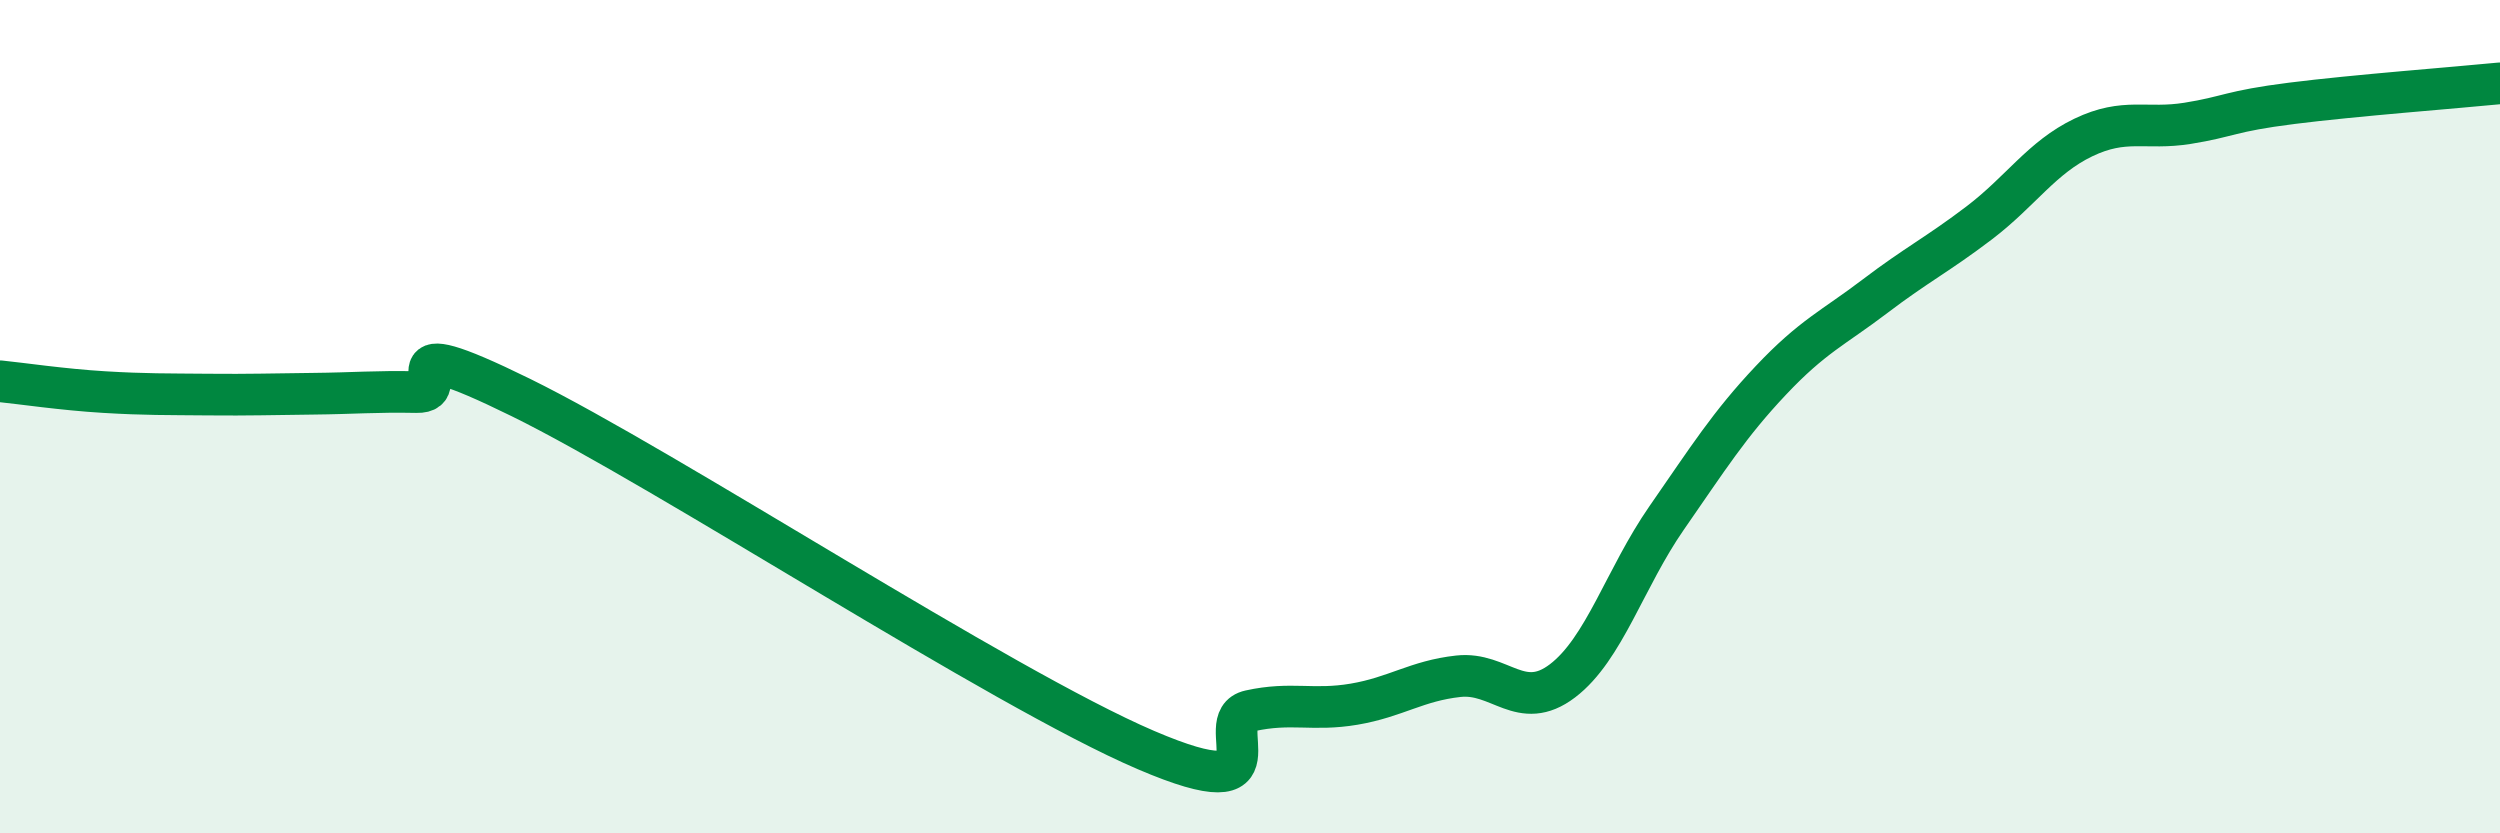
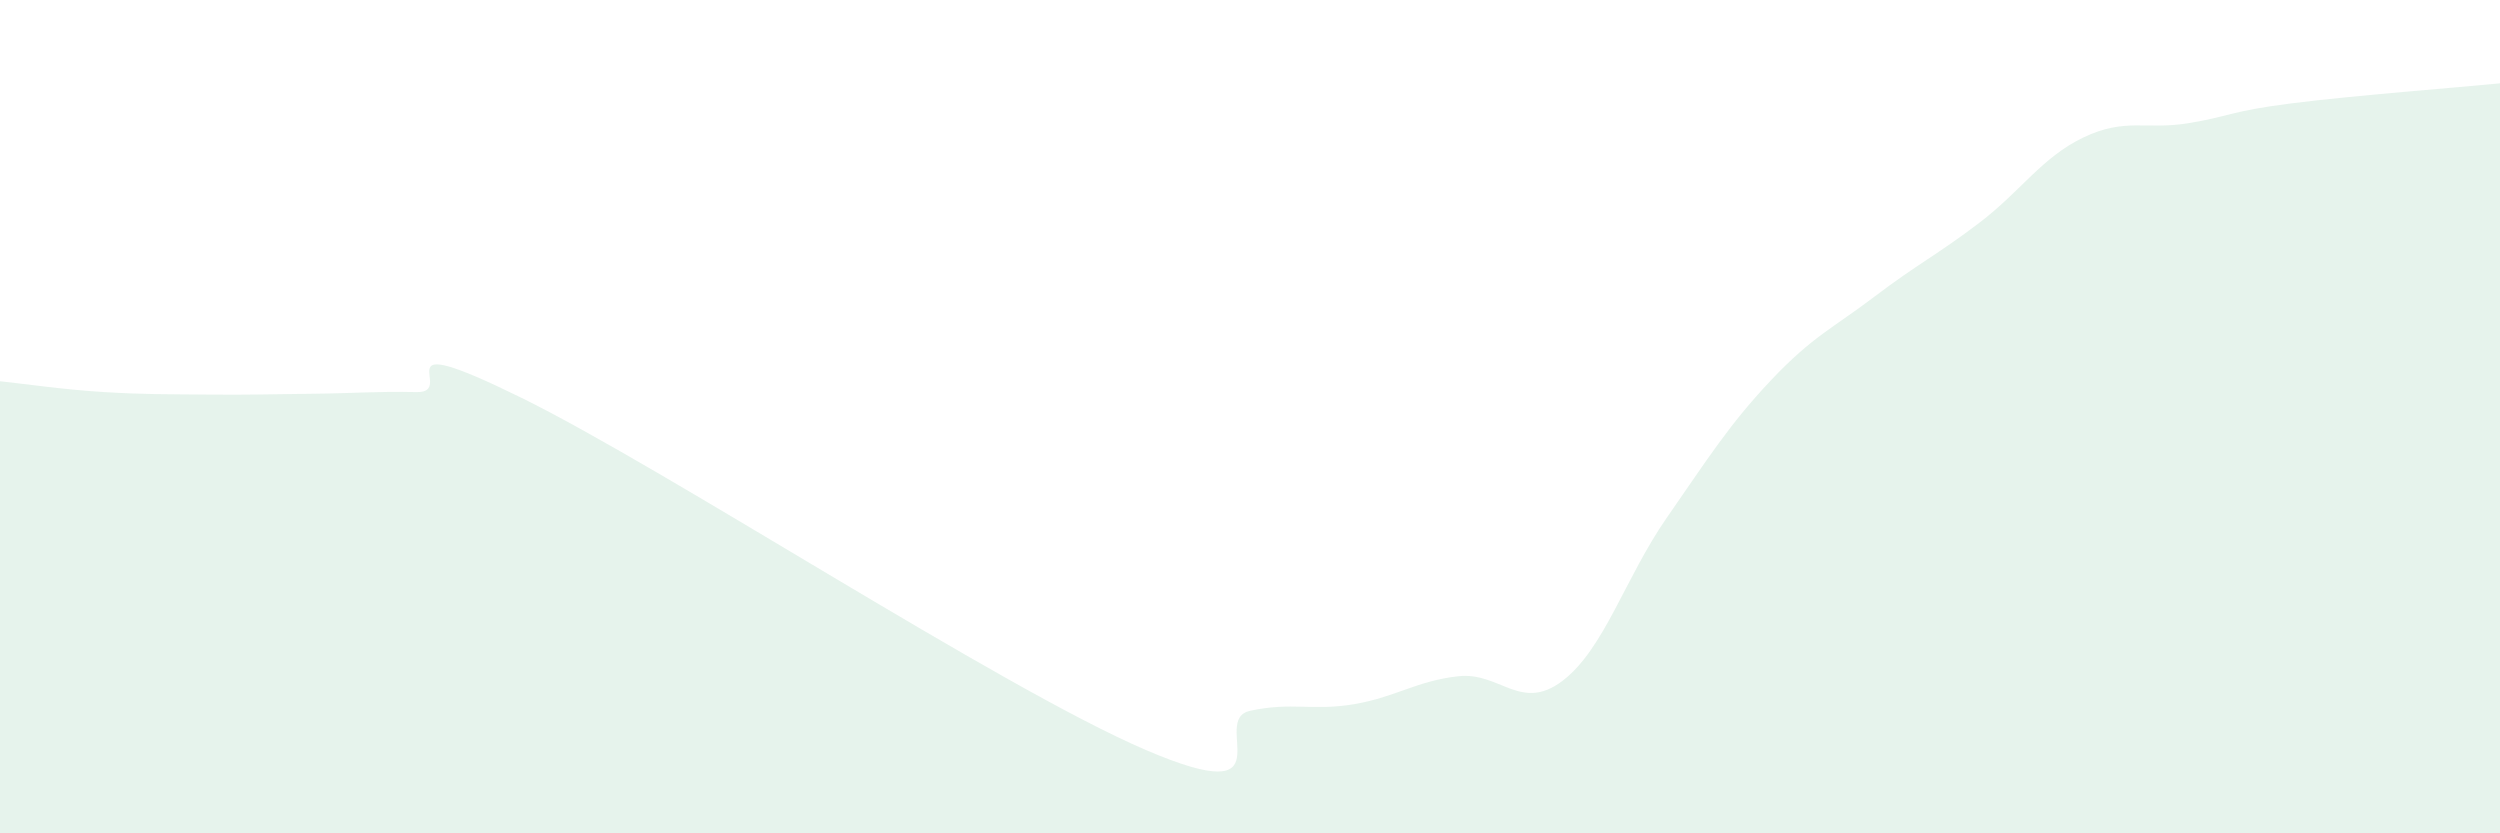
<svg xmlns="http://www.w3.org/2000/svg" width="60" height="20" viewBox="0 0 60 20">
  <path d="M 0,9.15 C 0.5,9.2 1.5,9.35 2.5,9.41 C 3.5,9.47 4,9.46 5,9.47 C 6,9.48 6.5,9.46 7.5,9.45 C 8.5,9.44 9,9.39 10,9.41 C 11,9.43 9,7.82 12.5,9.54 C 16,11.26 24,16.5 27.5,18 C 31,19.5 29,17.28 30,17.06 C 31,16.84 31.5,17.07 32.5,16.9 C 33.5,16.73 34,16.34 35,16.23 C 36,16.12 36.5,17.1 37.5,16.34 C 38.5,15.58 39,13.87 40,12.43 C 41,10.99 41.5,10.19 42.5,9.13 C 43.5,8.07 44,7.87 45,7.11 C 46,6.35 46.5,6.11 47.5,5.35 C 48.5,4.59 49,3.78 50,3.3 C 51,2.82 51.5,3.12 52.5,2.96 C 53.5,2.8 53.5,2.67 55,2.48 C 56.5,2.29 59,2.1 60,2L60 20L0 20Z" fill="#008740" opacity="0.1" stroke-linecap="round" stroke-linejoin="round" />
-   <path d="M 0,9.15 C 0.5,9.2 1.5,9.35 2.5,9.41 C 3.5,9.47 4,9.46 5,9.47 C 6,9.48 6.5,9.46 7.5,9.45 C 8.5,9.44 9,9.39 10,9.41 C 11,9.43 9,7.82 12.5,9.54 C 16,11.26 24,16.5 27.5,18 C 31,19.5 29,17.28 30,17.06 C 31,16.84 31.5,17.07 32.5,16.9 C 33.5,16.73 34,16.34 35,16.23 C 36,16.12 36.5,17.1 37.5,16.34 C 38.5,15.58 39,13.87 40,12.43 C 41,10.99 41.5,10.19 42.5,9.13 C 43.5,8.07 44,7.87 45,7.11 C 46,6.35 46.5,6.11 47.5,5.35 C 48.5,4.59 49,3.78 50,3.3 C 51,2.82 51.5,3.12 52.5,2.96 C 53.5,2.8 53.5,2.67 55,2.48 C 56.5,2.29 59,2.1 60,2" stroke="#008740" stroke-width="1" fill="none" stroke-linecap="round" stroke-linejoin="round" />
</svg>